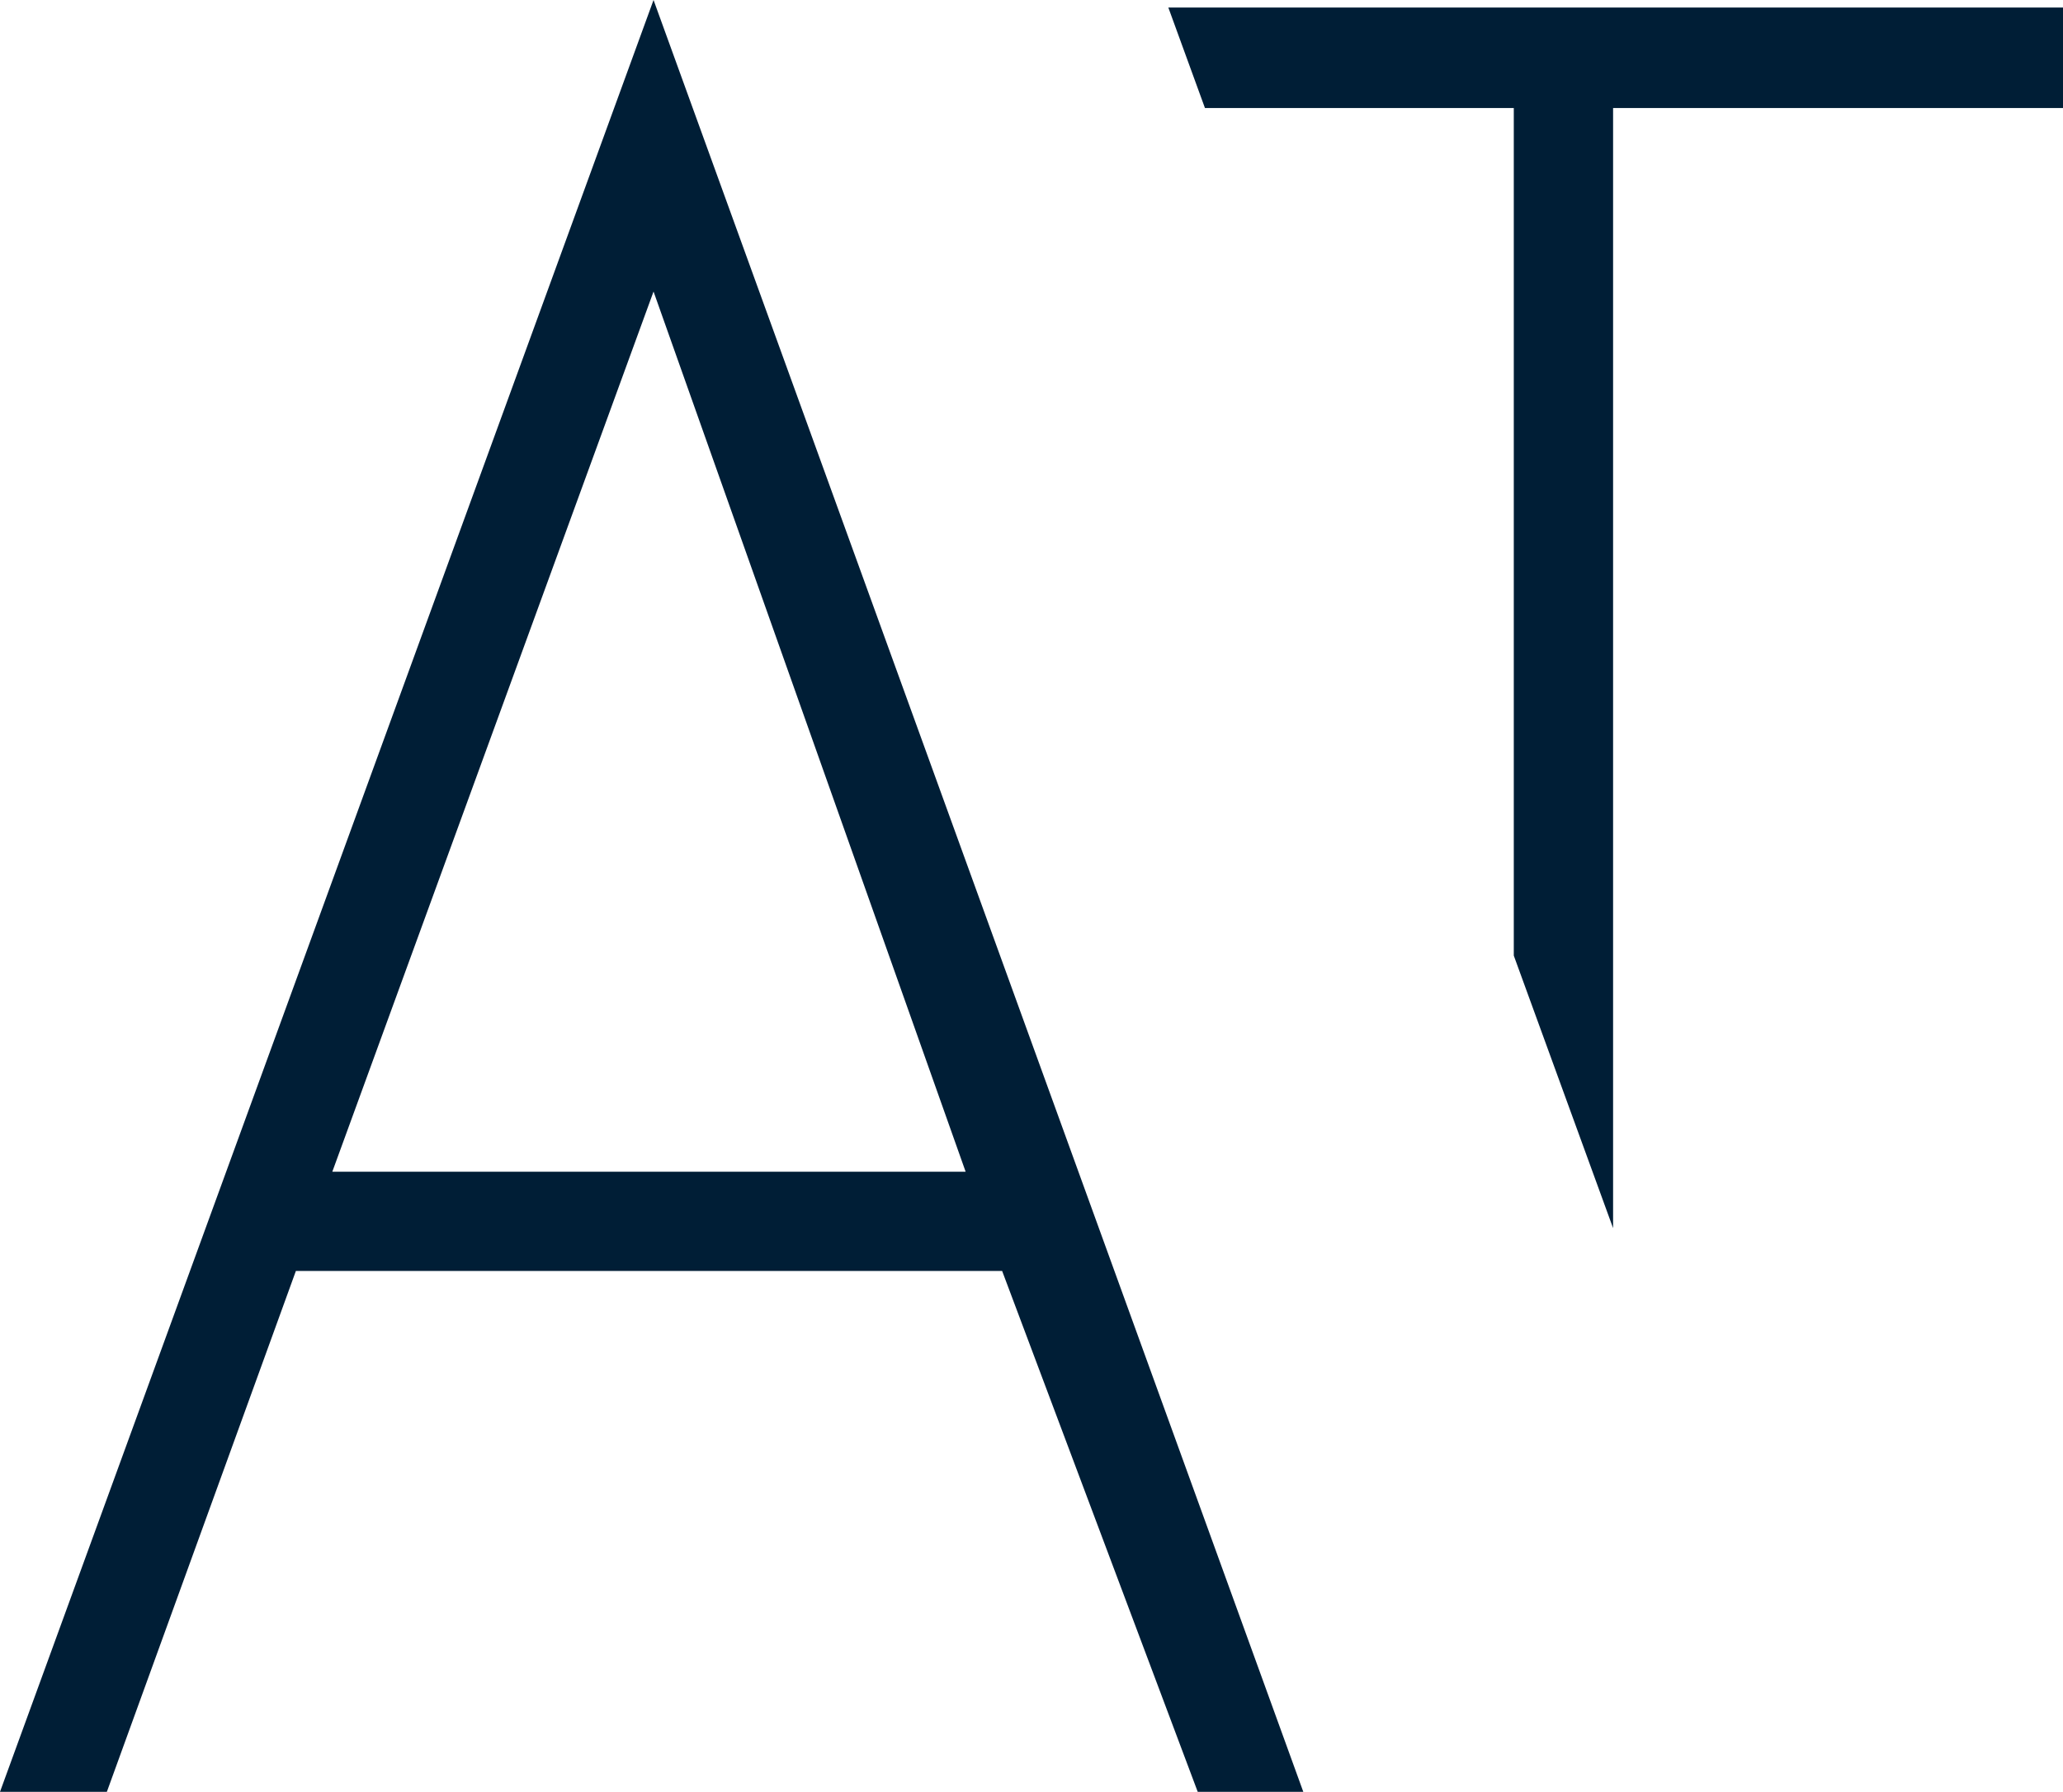
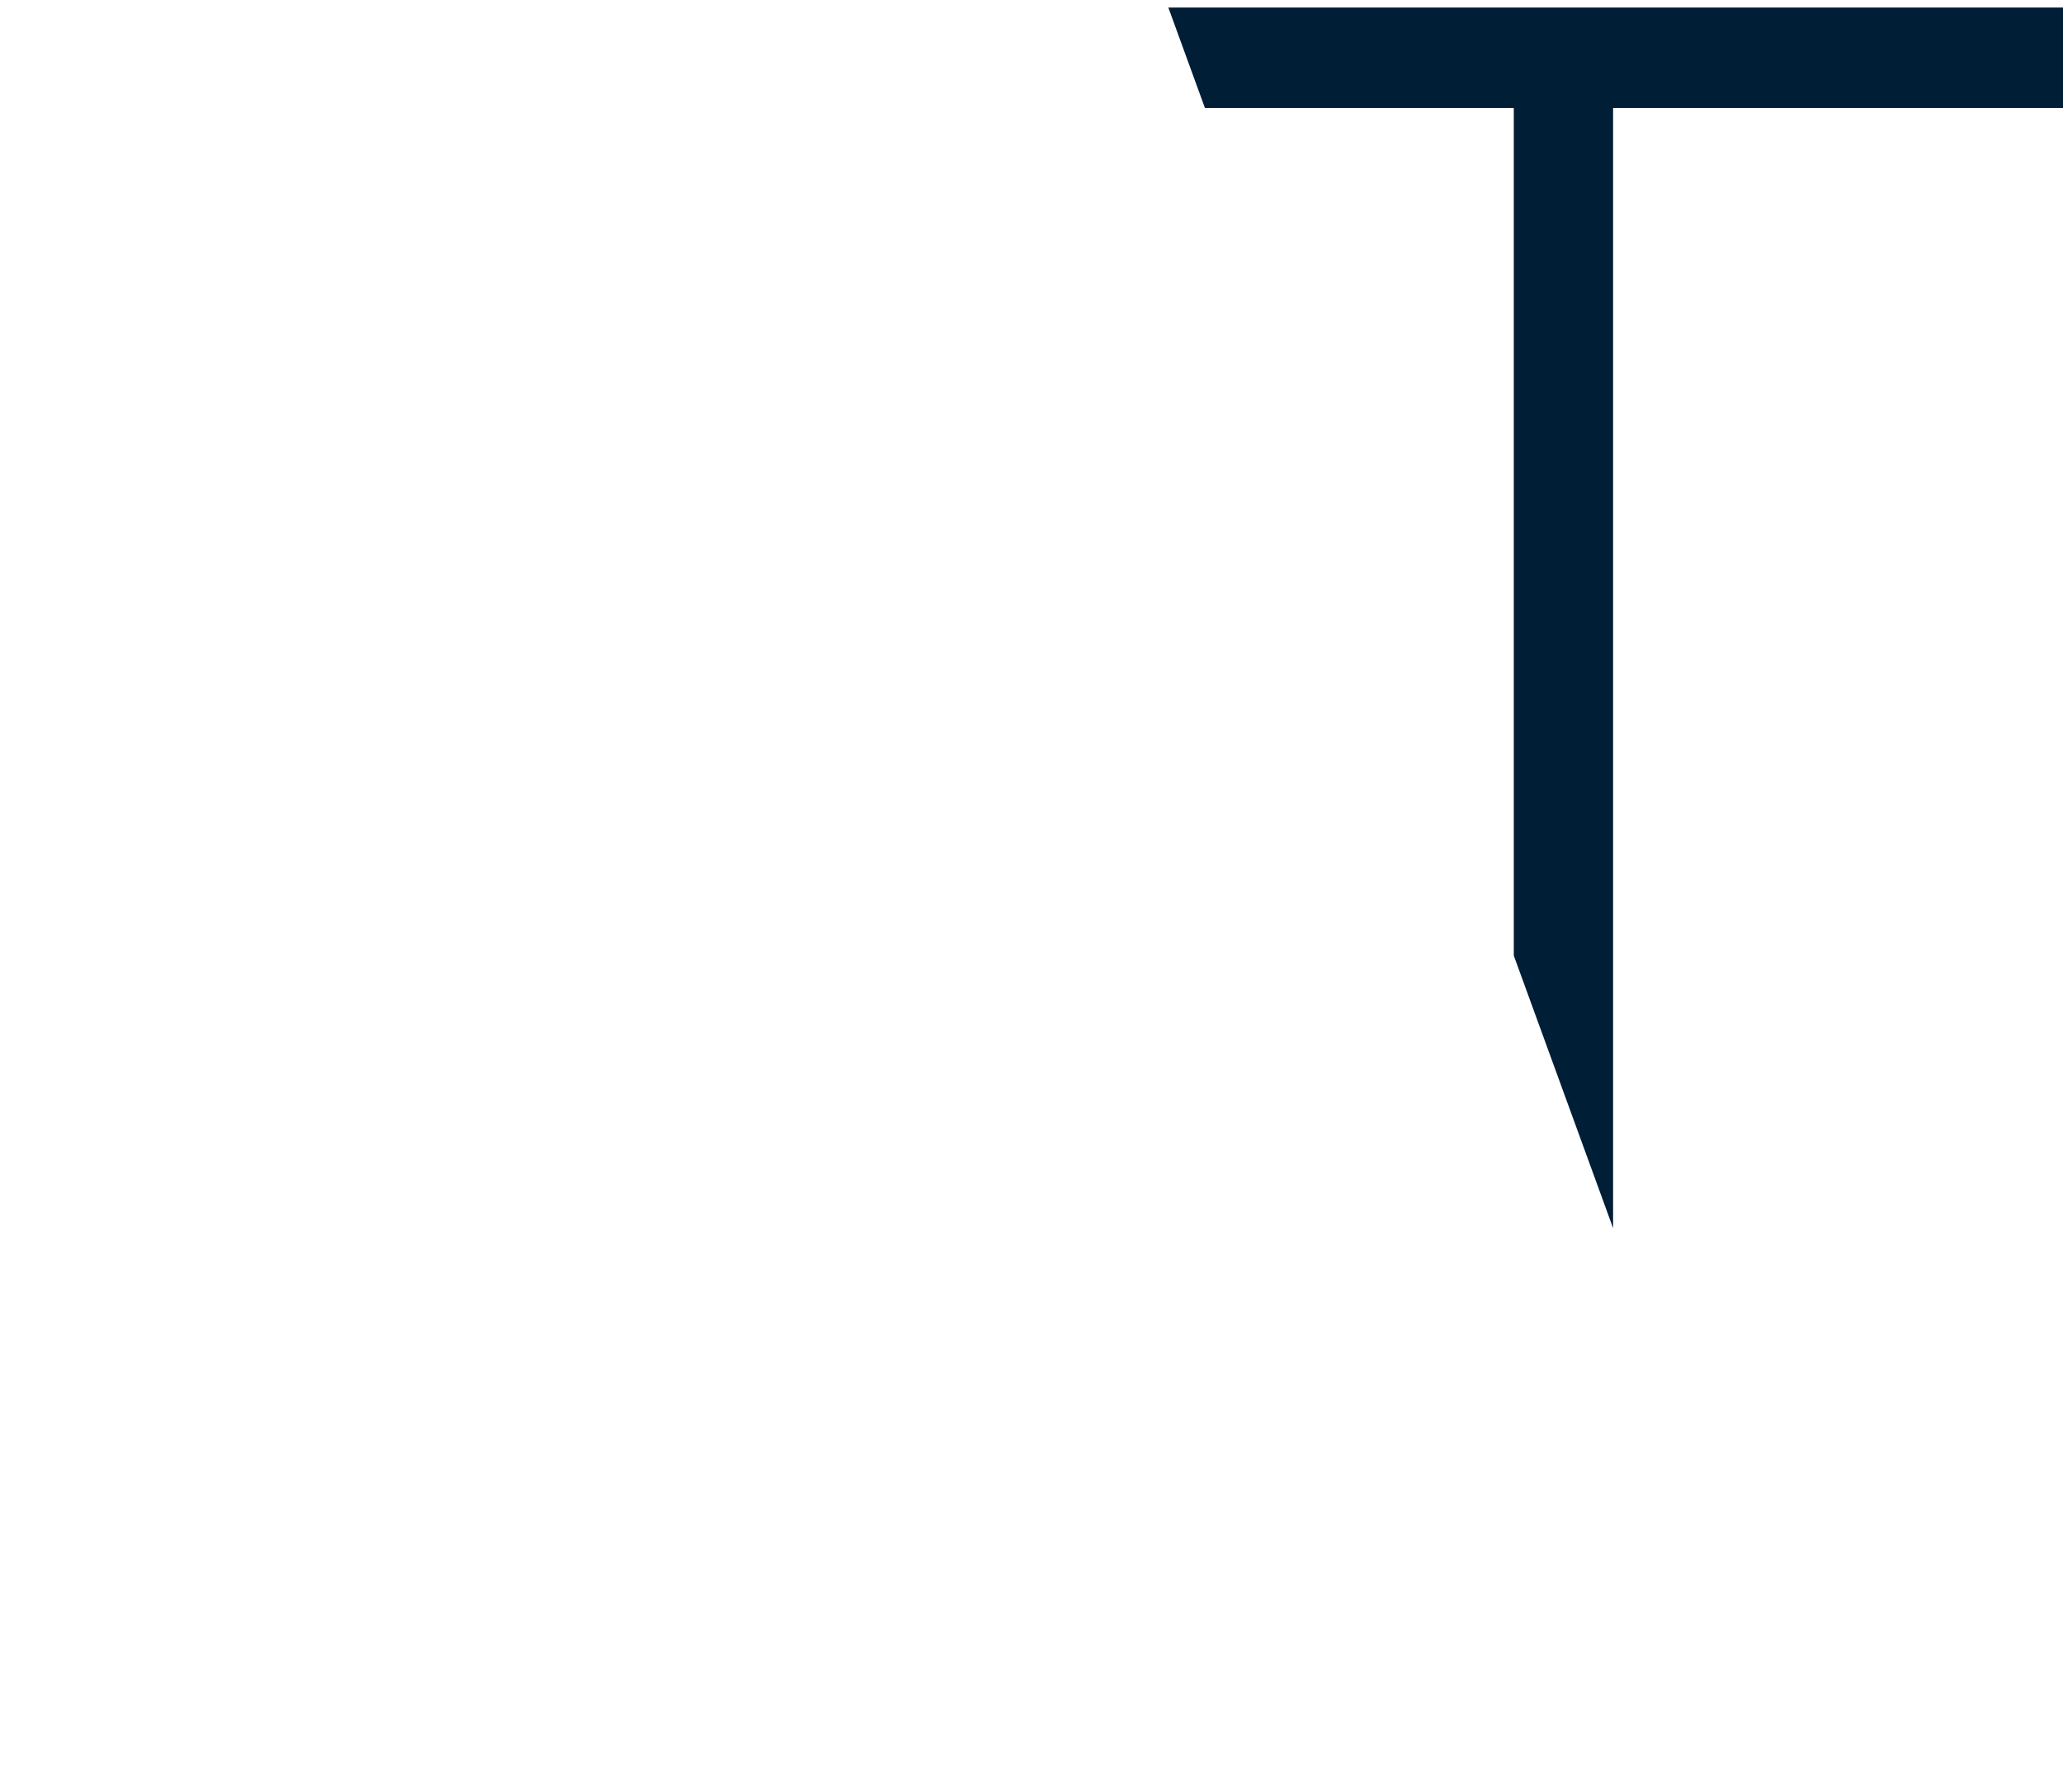
<svg xmlns="http://www.w3.org/2000/svg" id="Layer_2" viewBox="0 0 83.307 72.37">
  <style>
  svg * {fill: #001e36;}
  @media (prefers-color-scheme: dark) {svg * { fill: #ffffff; }}
</style>
-   <path d="m48.366,72.37l-7.898-21.037H11.948l-7.633,21.037H0L26.391,0l26.238,72.37h-4.263Zm-9.372-25.045L26.391,11.775l-12.972,35.55h25.575Z" />
  <polygon points="47.179 .304 48.658 4.364 61.129 4.364 61.129 38.596 65.139 49.603 65.139 4.364 83.307 4.364 83.307 .304 47.179 .304" />
</svg>